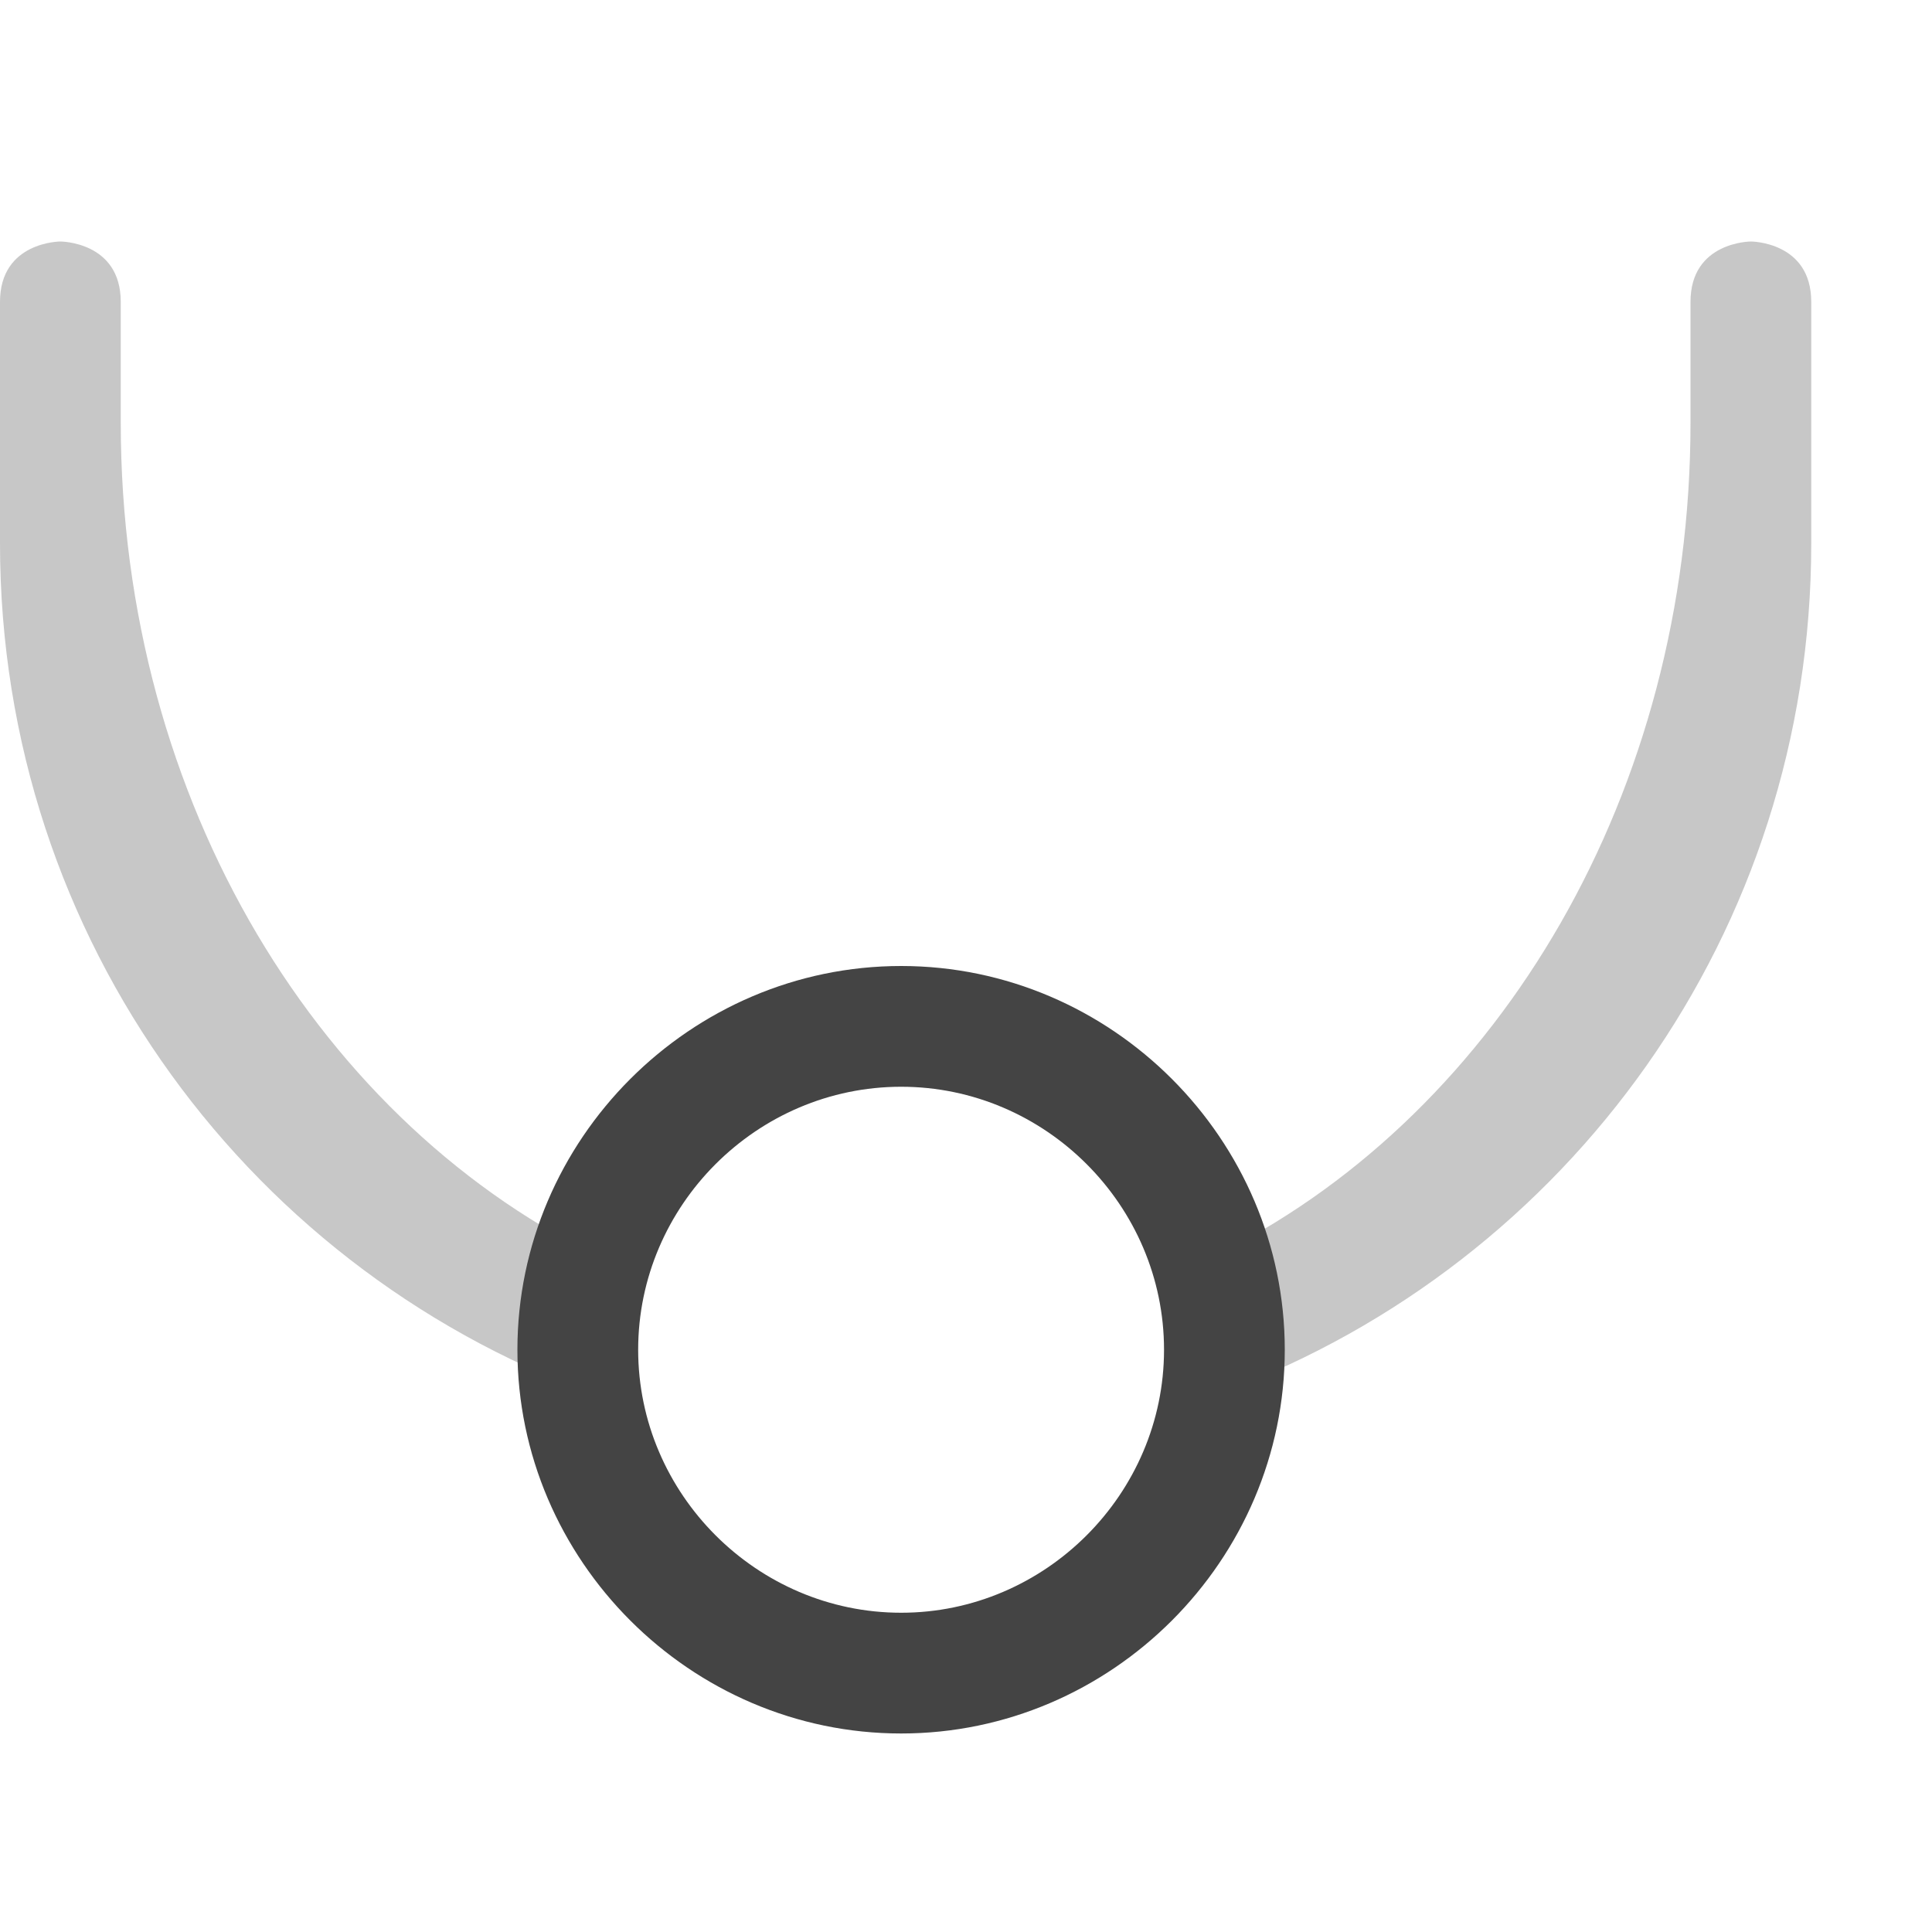
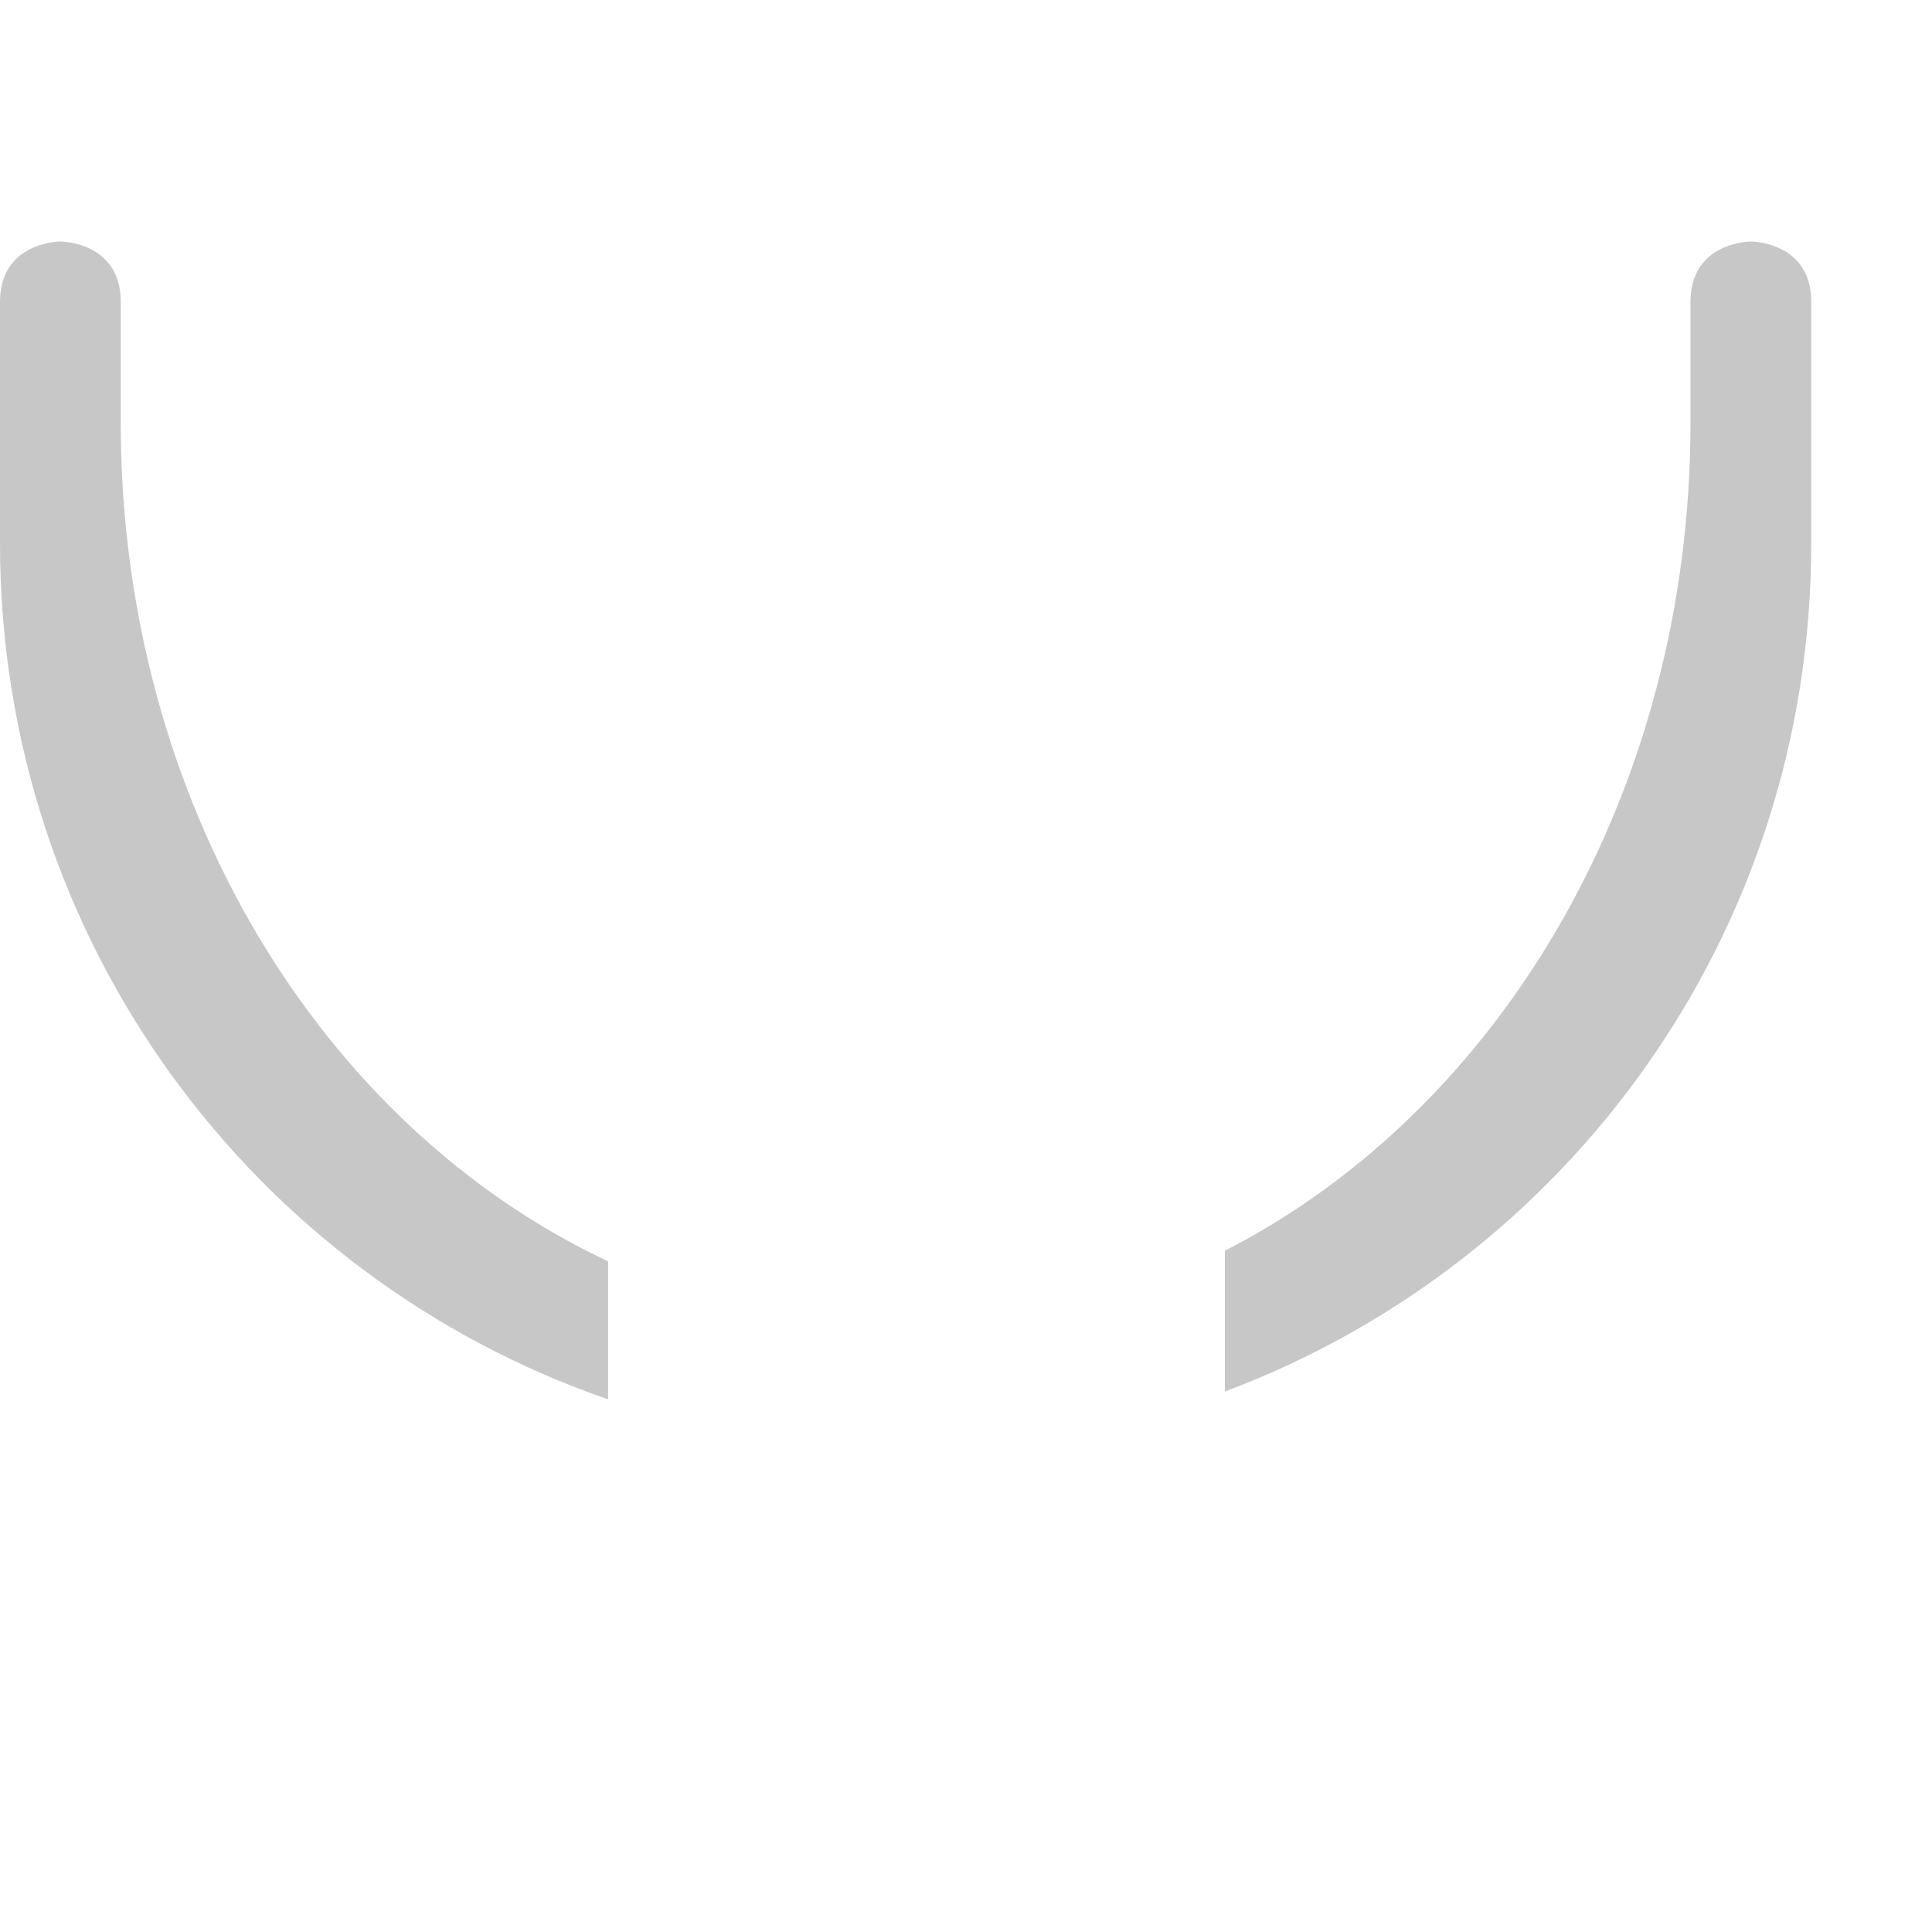
<svg xmlns="http://www.w3.org/2000/svg" style="fill-rule:evenodd;clip-rule:evenodd;stroke-linejoin:round;stroke-miterlimit:2" width="100%" height="100%" viewBox="0 0 16 16" xml:space="preserve">
  <defs>
    <style id="current-color-scheme" type="text/css">
   .ColorScheme-Text { color:#444444; } .ColorScheme-Highlight { color:#4285f4; } .ColorScheme-NeutralText { color:#ff9800; } .ColorScheme-PositiveText { color:#4caf50; } .ColorScheme-NegativeText { color:#f44336; }
  </style>
  </defs>
  <path style="fill:currentColor;fill-opacity:0.3;" class="ColorScheme-Text" d="M5.036,11.589c-2.937,-1.015 -5.036,-3.798 -5.036,-7.089l0,-2c0,-0.5 0.5,-0.5 0.5,-0.5c0,0 0.5,0 0.5,0.5l0,1c0,3.148 1.664,5.831 4.036,6.946l0,1.143Zm5.108,-1.231c2.276,-1.165 3.856,-3.791 3.856,-6.858l-0,-1c-0,-0.5 0.5,-0.5 0.5,-0.5c-0,0 0.5,0 0.5,0.5l-0,2c-0,3.223 -2.013,5.959 -4.856,7.024l0,-1.166Z" />
-   <path style="fill:currentColor;" class="ColorScheme-Text" d="M10.64,11.178c0,1.743 -1.434,3.178 -3.177,3.178c-1.744,-0 -3.178,-1.435 -3.178,-3.178c-0,-1.743 1.434,-3.178 3.178,-3.178c1.743,0 3.177,1.435 3.177,3.178Zm-1,-0c0,1.194 -0.983,2.178 -2.177,2.178c-1.195,-0 -2.178,-0.984 -2.178,-2.178c-0,-1.195 0.983,-2.178 2.178,-2.178c1.194,0 2.177,0.983 2.177,2.178Z" />
</svg>